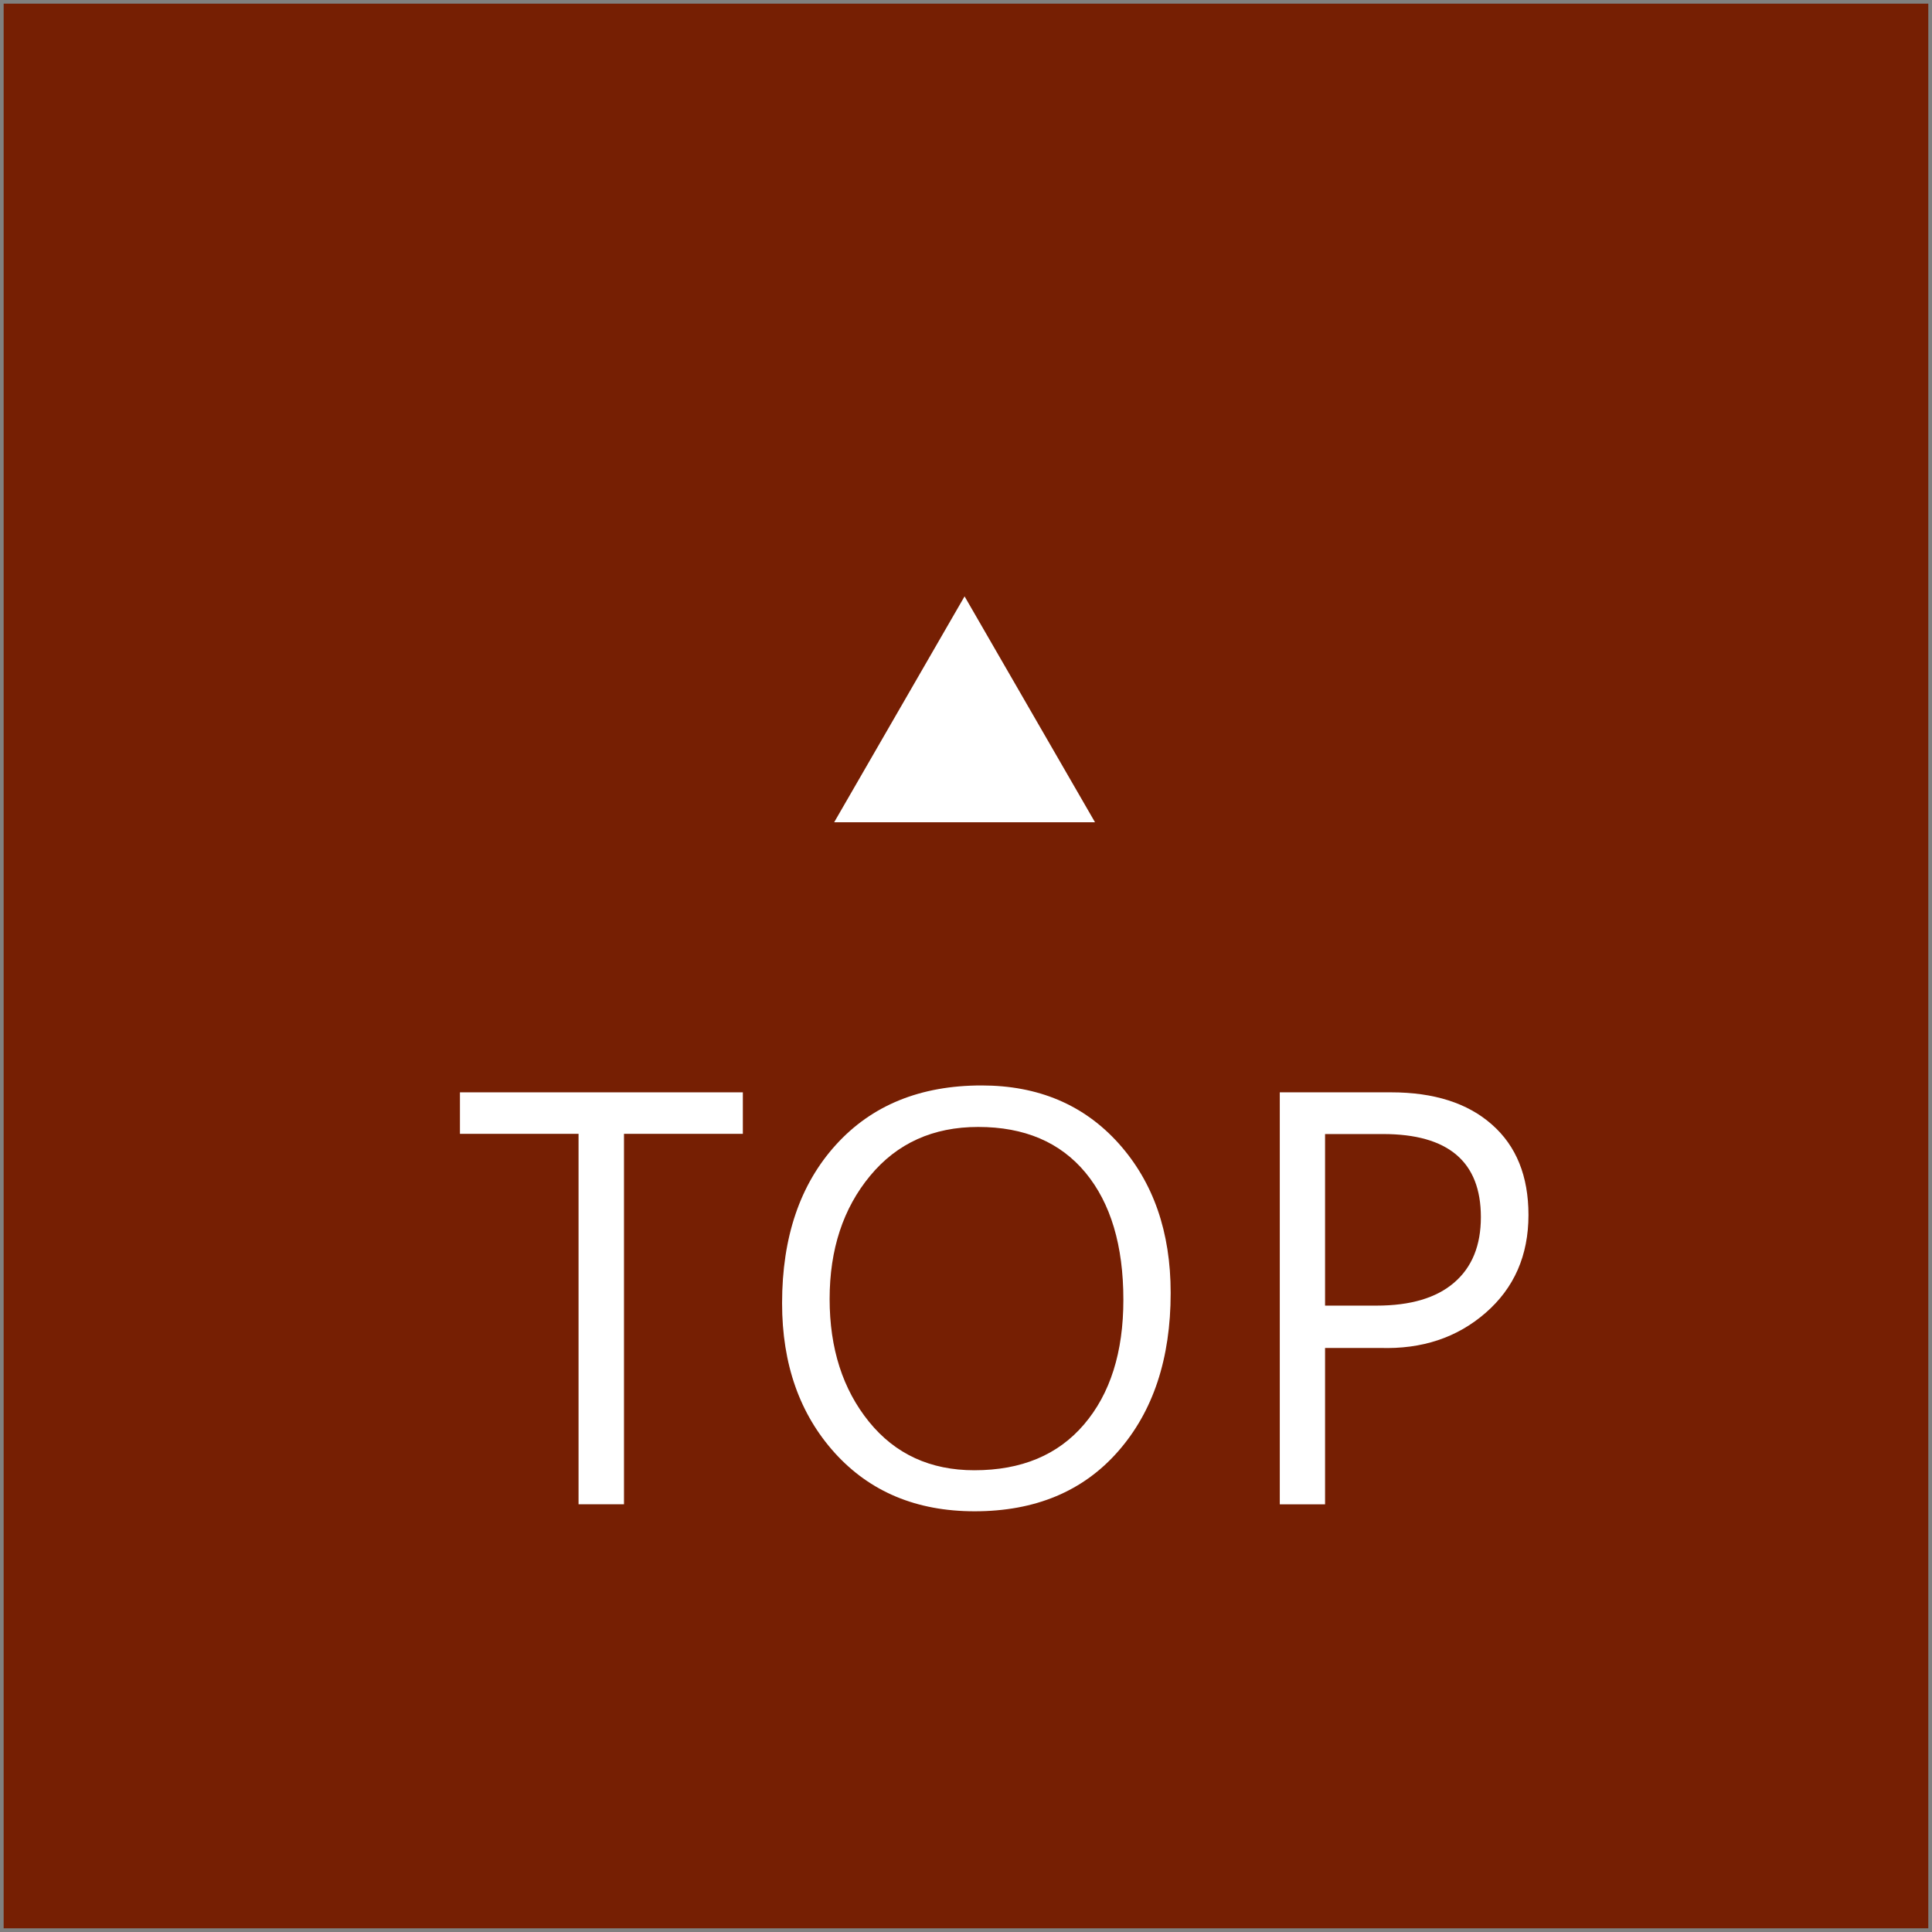
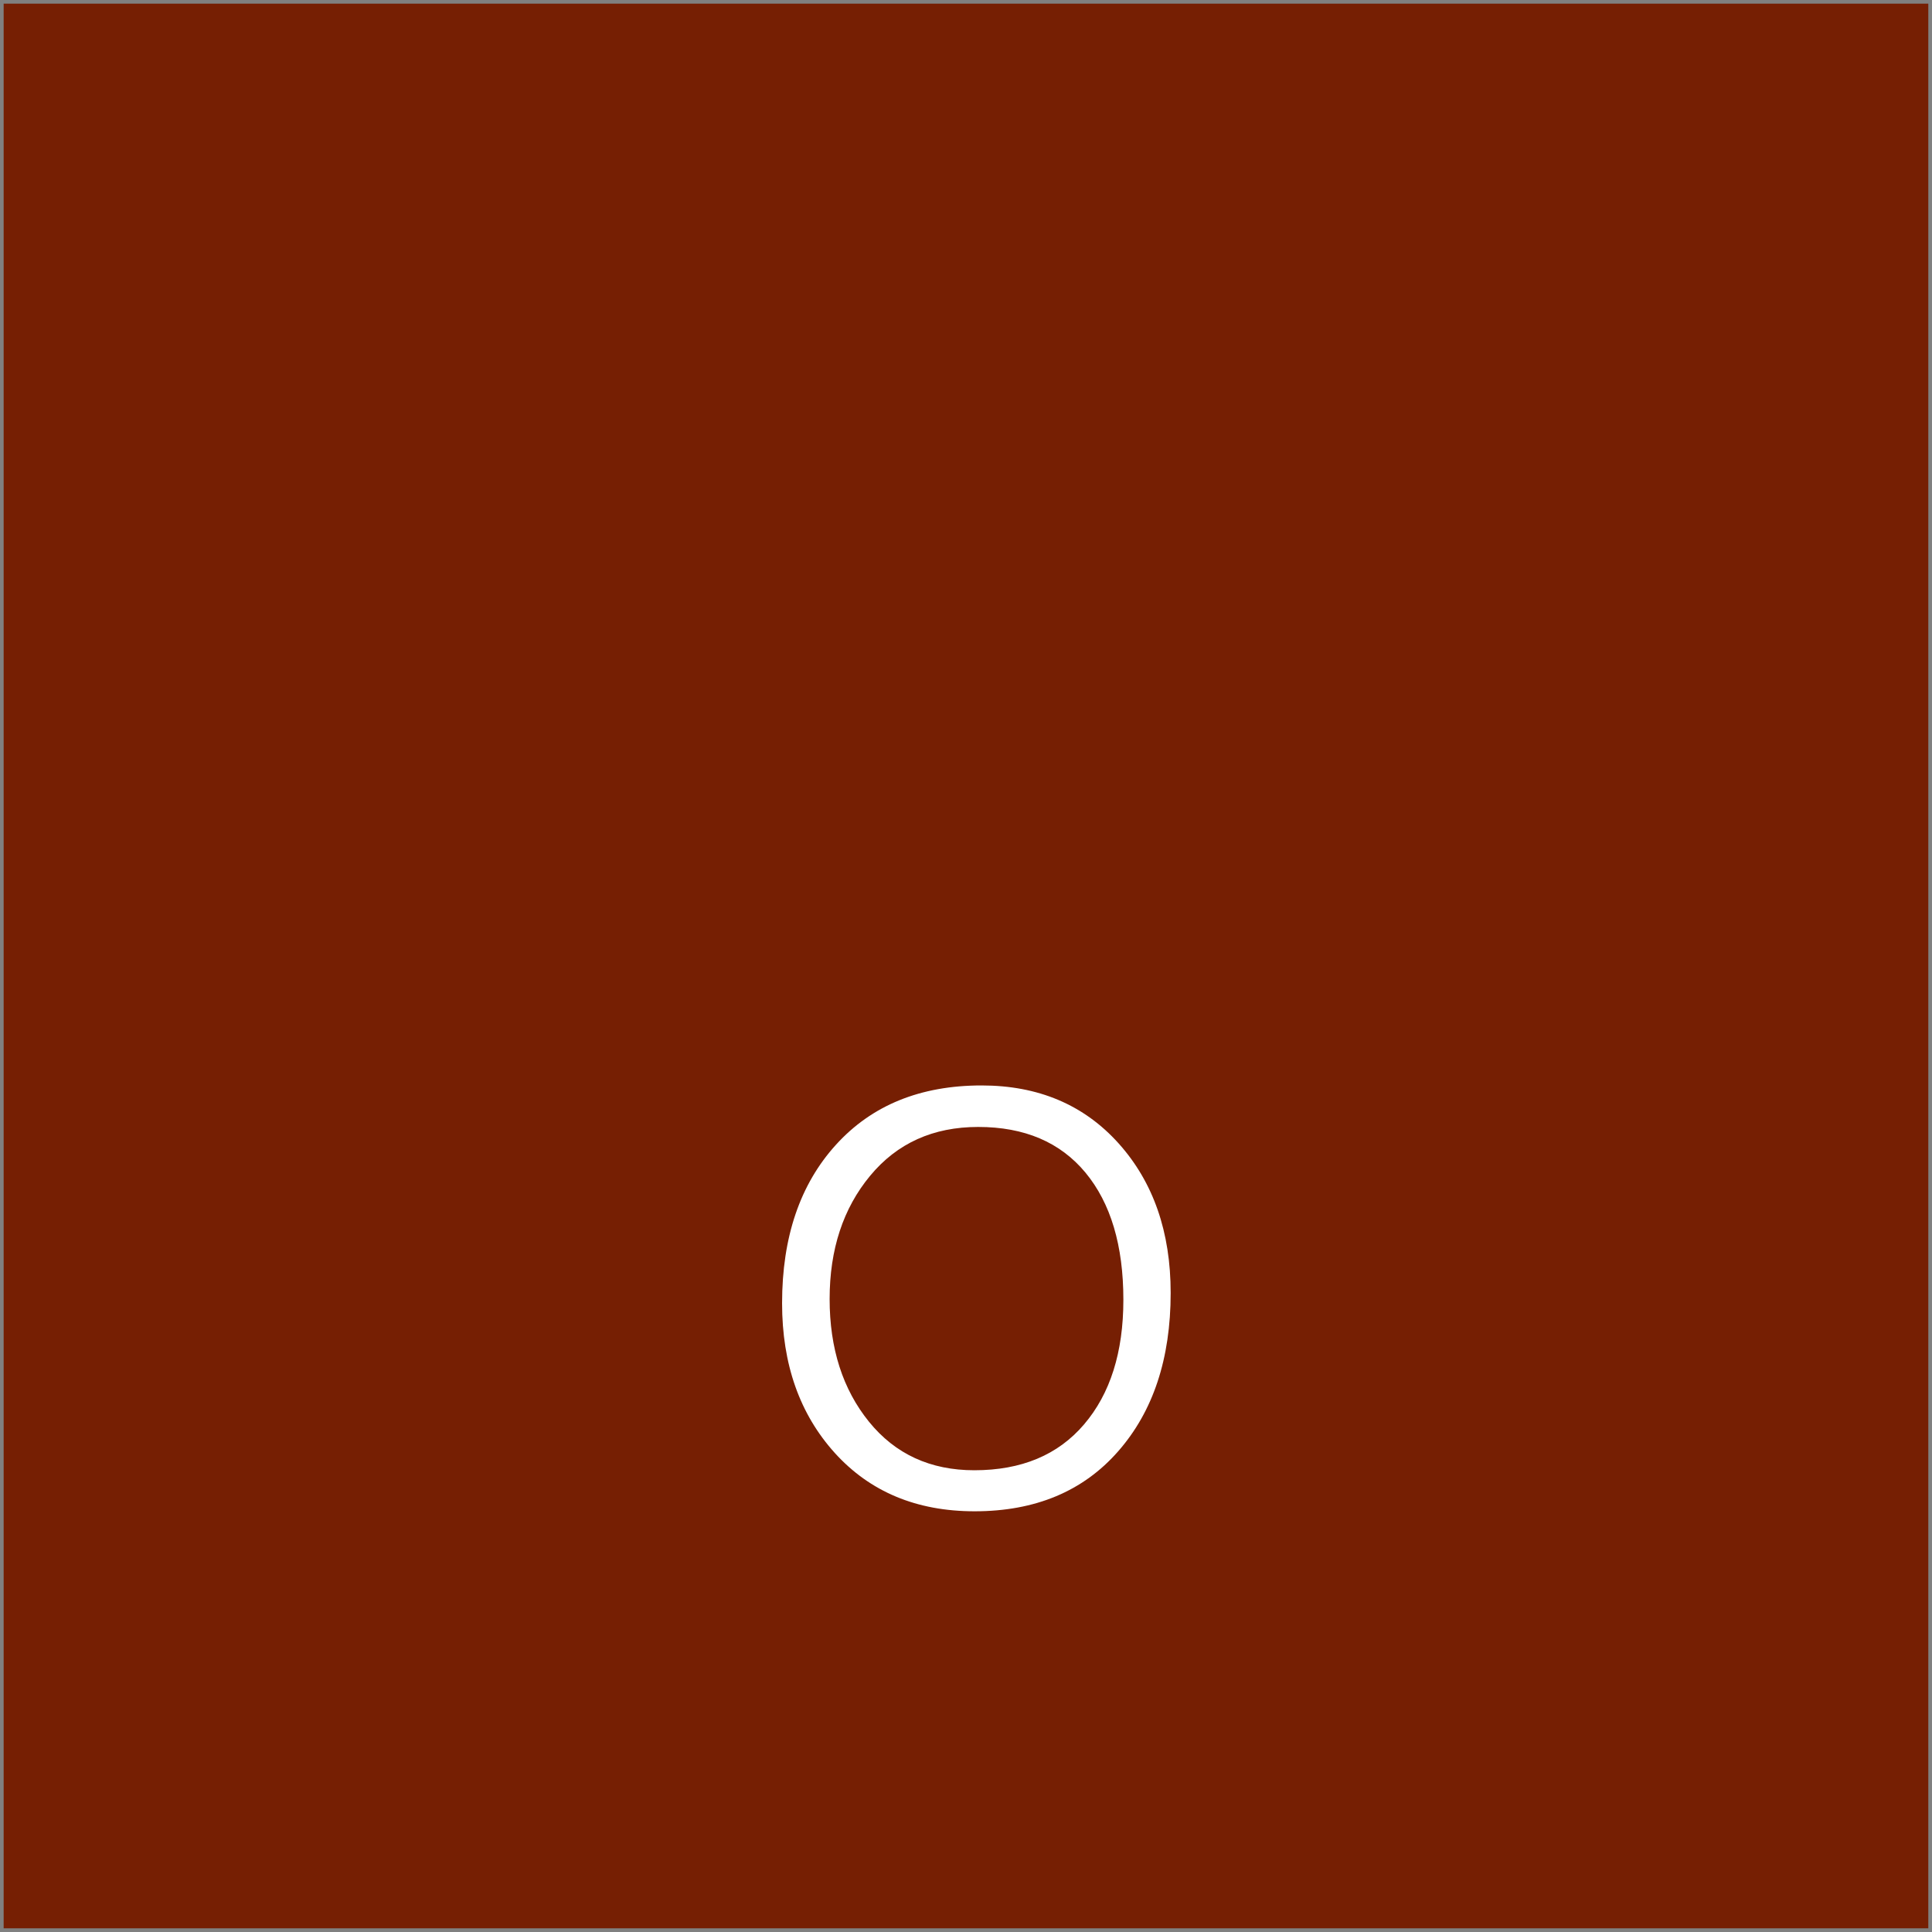
<svg xmlns="http://www.w3.org/2000/svg" version="1.1" id="圖層_1" x="0px" y="0px" width="46px" height="46px" viewBox="0 0 46 46" enable-background="new 0 0 46 46" xml:space="preserve">
  <rect x="0" y="0" width="46" height="46" fill="#808080" stroke="none" />
  <g>
    <rect x="0.087" y="0.087" fill="#761F03" width="45.825" height="45.825" />
    <g>
-       <path fill="#FFFFFF" d="M17.687,26.996h-2.83v8.82h-1.082v-8.82h-2.824v-0.988h6.736V26.996z" />
      <path fill="#FFFFFF" d="M18.621,31.029c0-1.574,0.428-2.832,1.283-3.773c0.854-0.941,2.01-1.412,3.467-1.412    c1.35,0,2.438,0.461,3.264,1.381c0.824,0.92,1.238,2.105,1.238,3.559c0,1.566-0.418,2.824-1.252,3.773    c-0.832,0.949-1.971,1.426-3.417,1.426c-1.379,0-2.488-0.463-3.326-1.387C19.041,33.67,18.621,32.482,18.621,31.029z     M19.753,30.928c0,1.178,0.313,2.152,0.938,2.924c0.625,0.77,1.461,1.154,2.508,1.154c1.12,0,1.991-0.363,2.612-1.092    c0.623-0.729,0.936-1.717,0.936-2.967c0-1.291-0.301-2.301-0.902-3.027c-0.602-0.725-1.453-1.088-2.555-1.088    c-1.072,0-1.93,0.387-2.572,1.162C20.076,28.768,19.753,29.746,19.753,30.928z" />
-       <path fill="#FFFFFF" d="M31.549,32.094v3.723h-1.078v-9.809h2.648c1.025,0,1.826,0.256,2.404,0.768    c0.58,0.51,0.869,1.229,0.869,2.152c0,0.963-0.34,1.738-1.02,2.33s-1.518,0.869-2.514,0.836H31.549z M31.549,27.002v4.084h1.227    c0.807,0,1.422-0.182,1.846-0.547c0.426-0.365,0.637-0.885,0.637-1.561c0-1.316-0.775-1.977-2.33-1.977H31.549z" />
    </g>
-     <polygon fill="#FFFFFF" points="22.966,14.199 19.861,19.578 26.072,19.578  " />
  </g>
</svg>